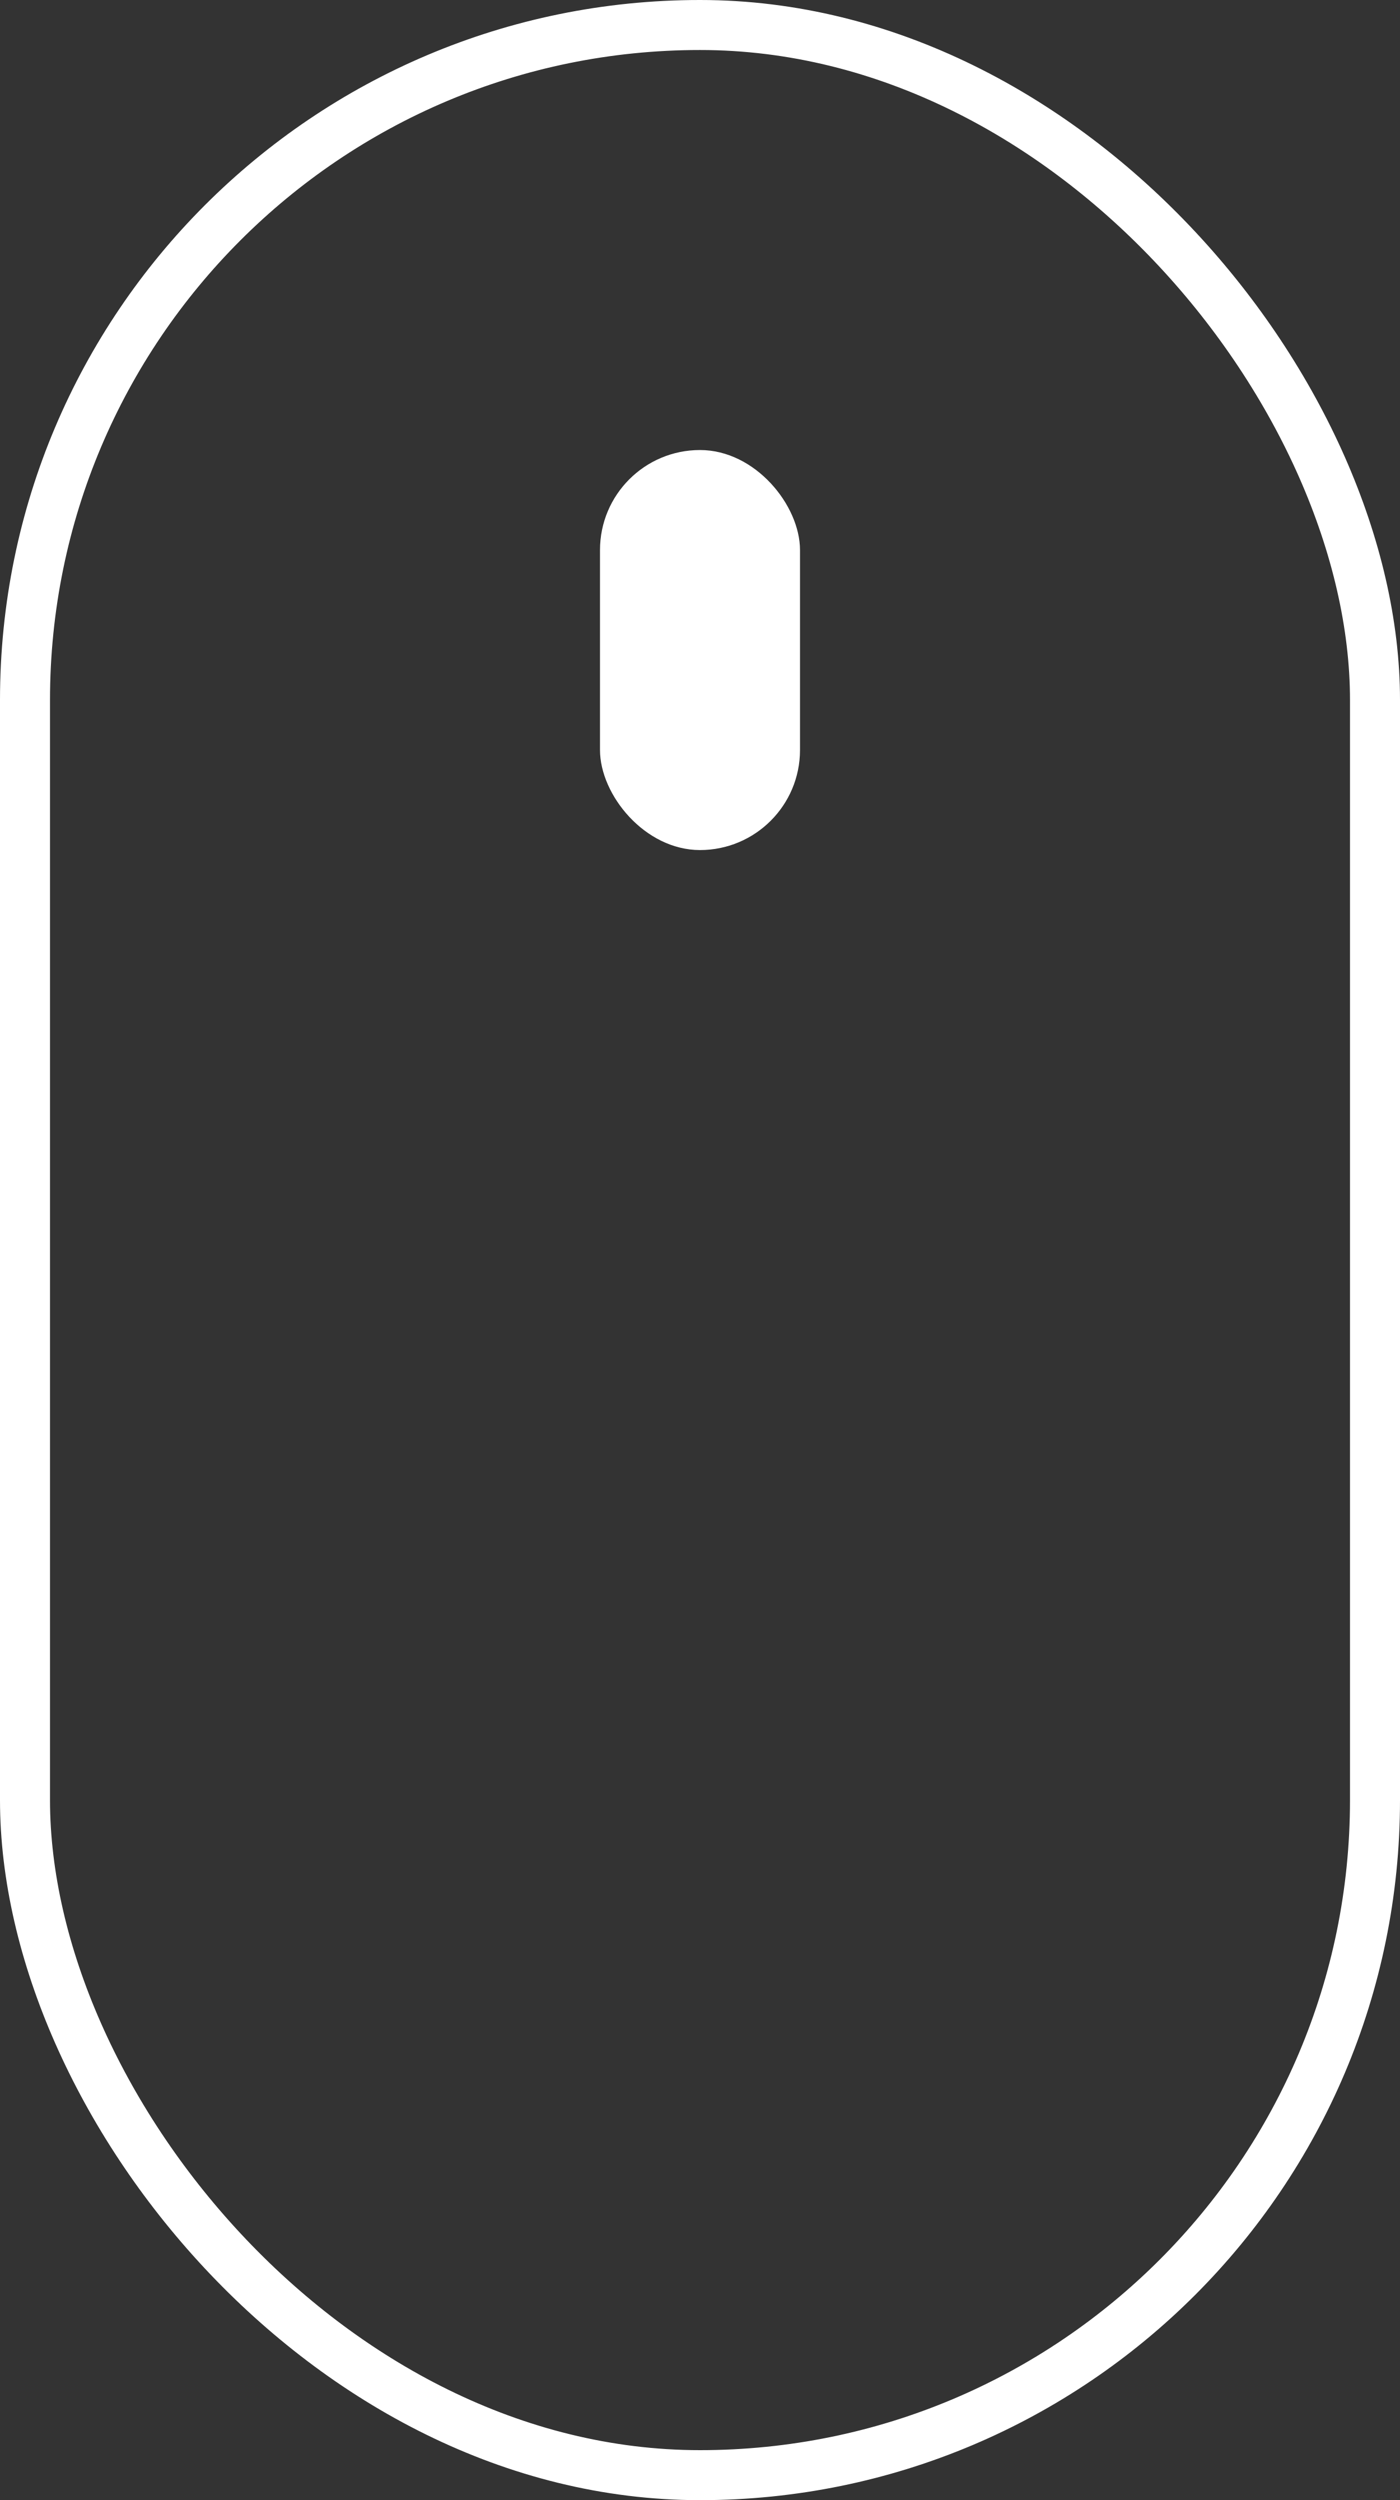
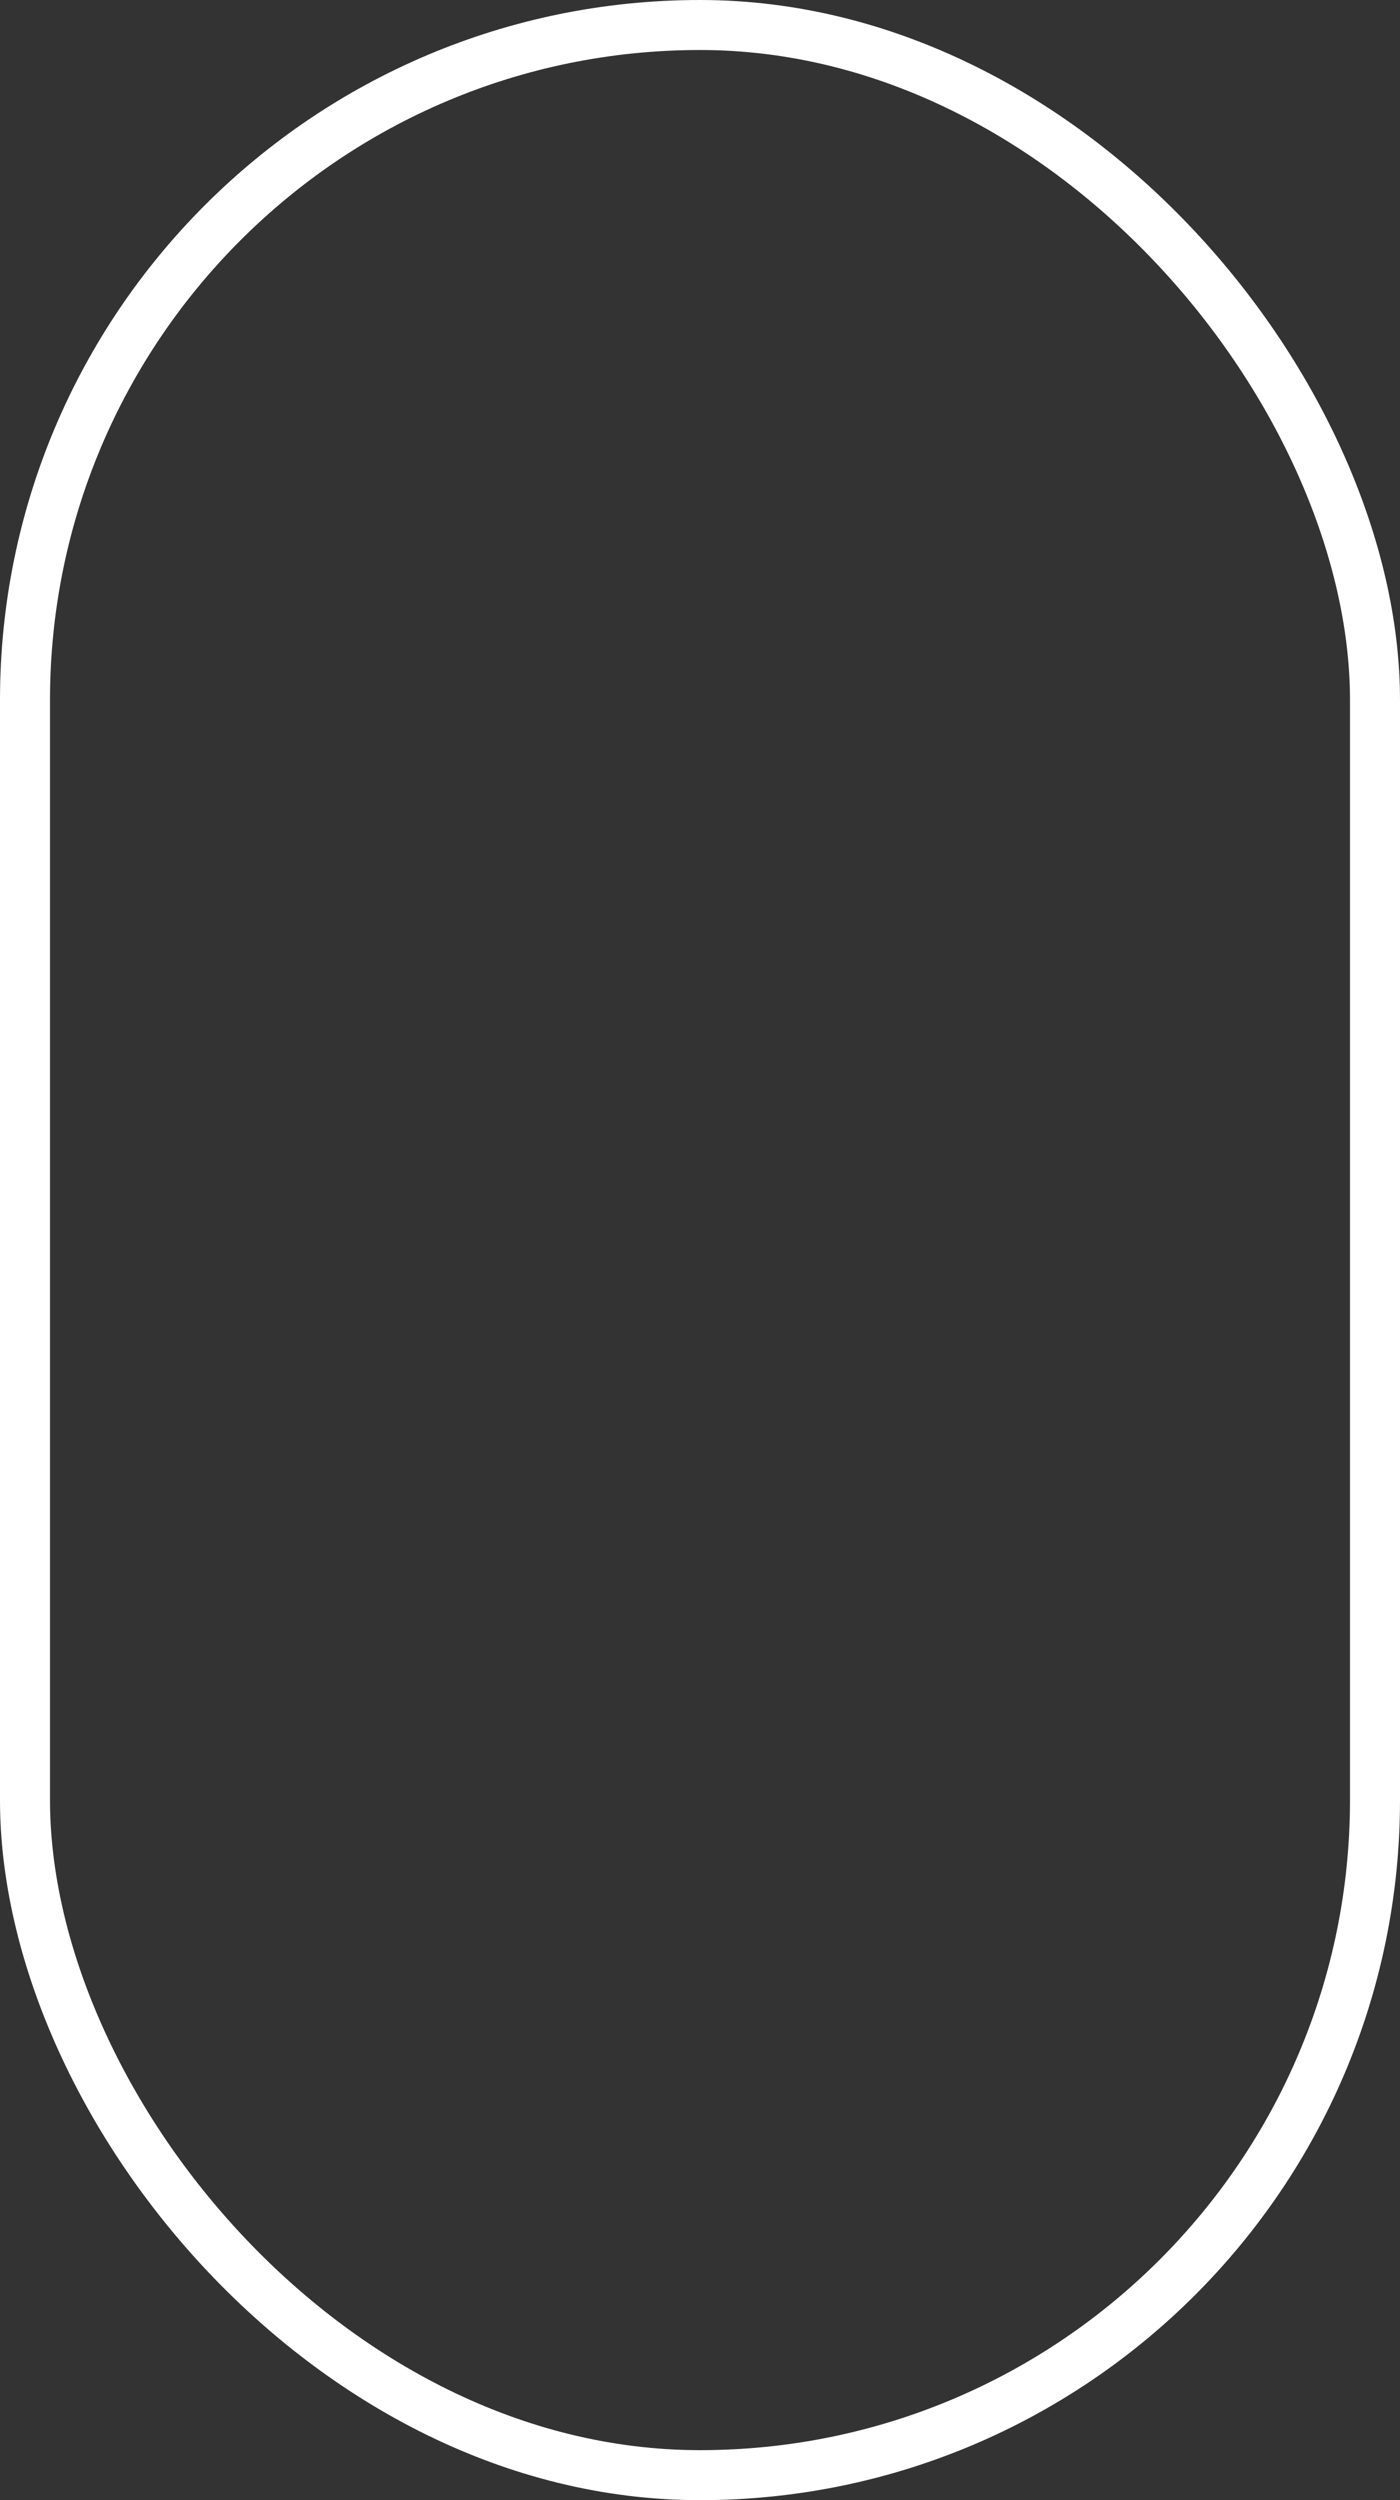
<svg xmlns="http://www.w3.org/2000/svg" fill="none" height="50" viewBox="0 0 28 50" width="28">
  <rect x="0" y="0" width="28" height="50" fill="#333333" stroke="none" />
  <rect height="49" rx="13.5" stroke="#fff" width="27" x=".5" y=".5" />
-   <rect fill="#fff" height="8" rx="2" width="4" x="12" y="9" />
</svg>